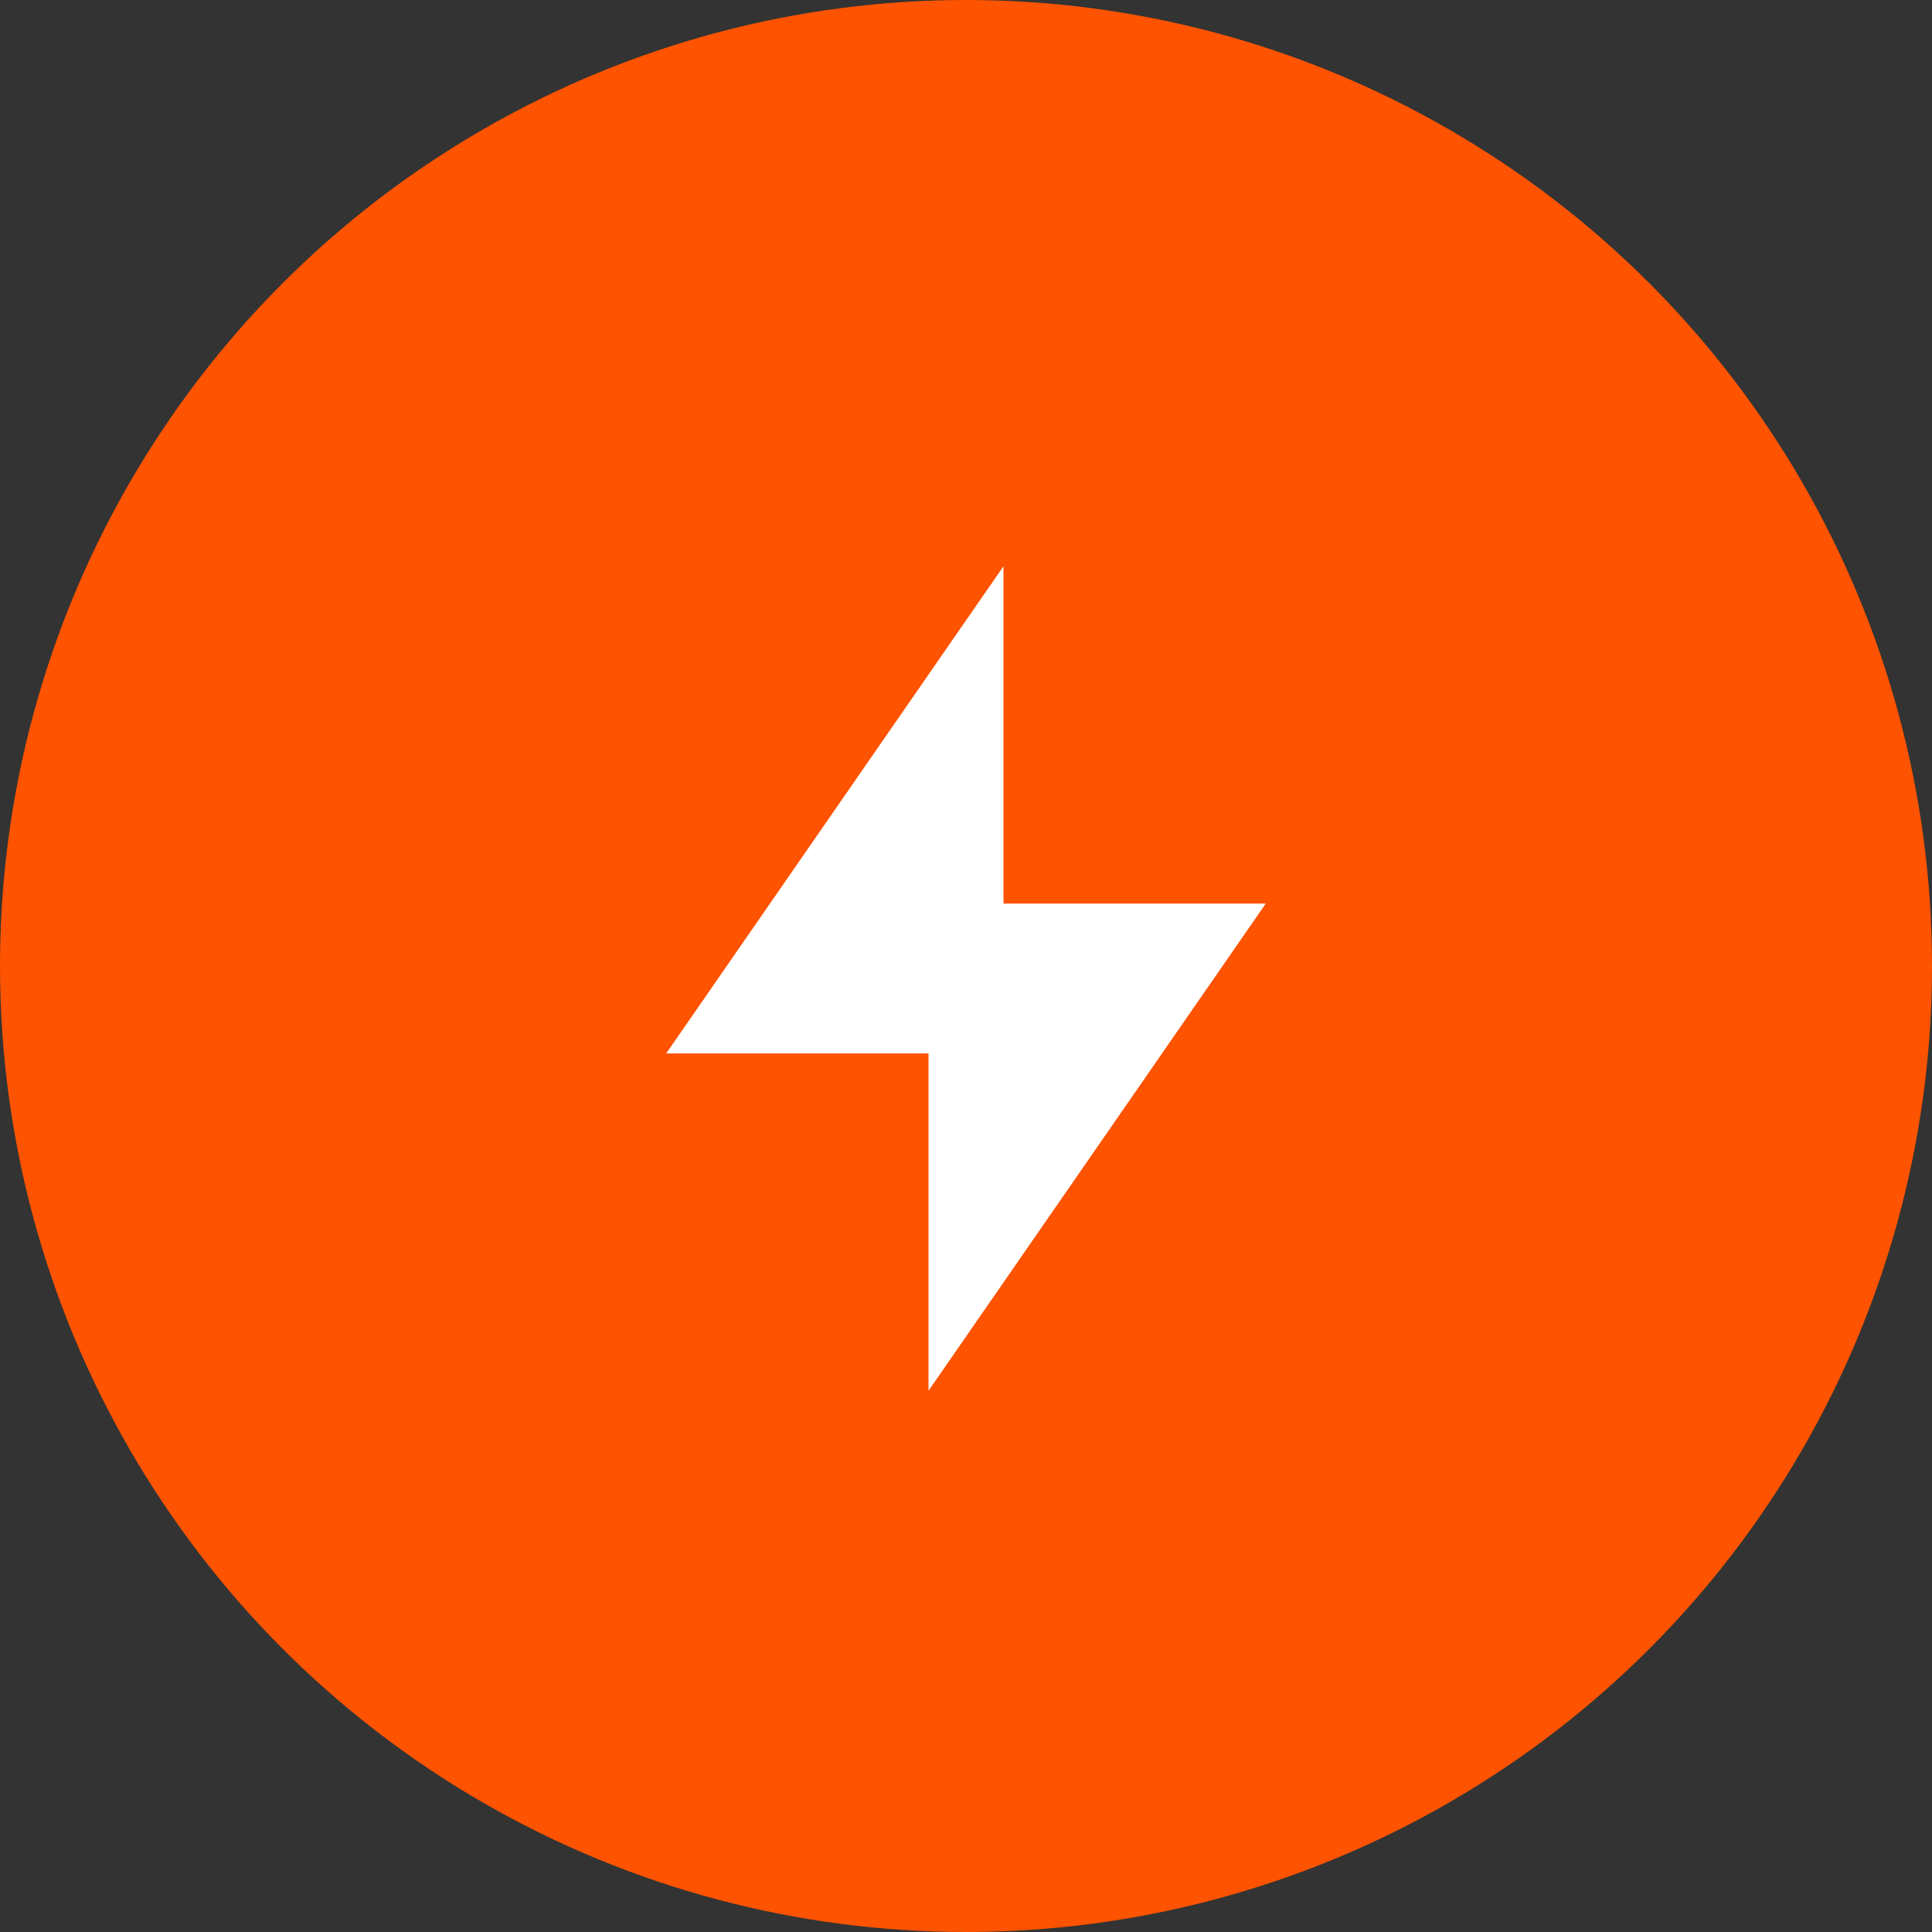
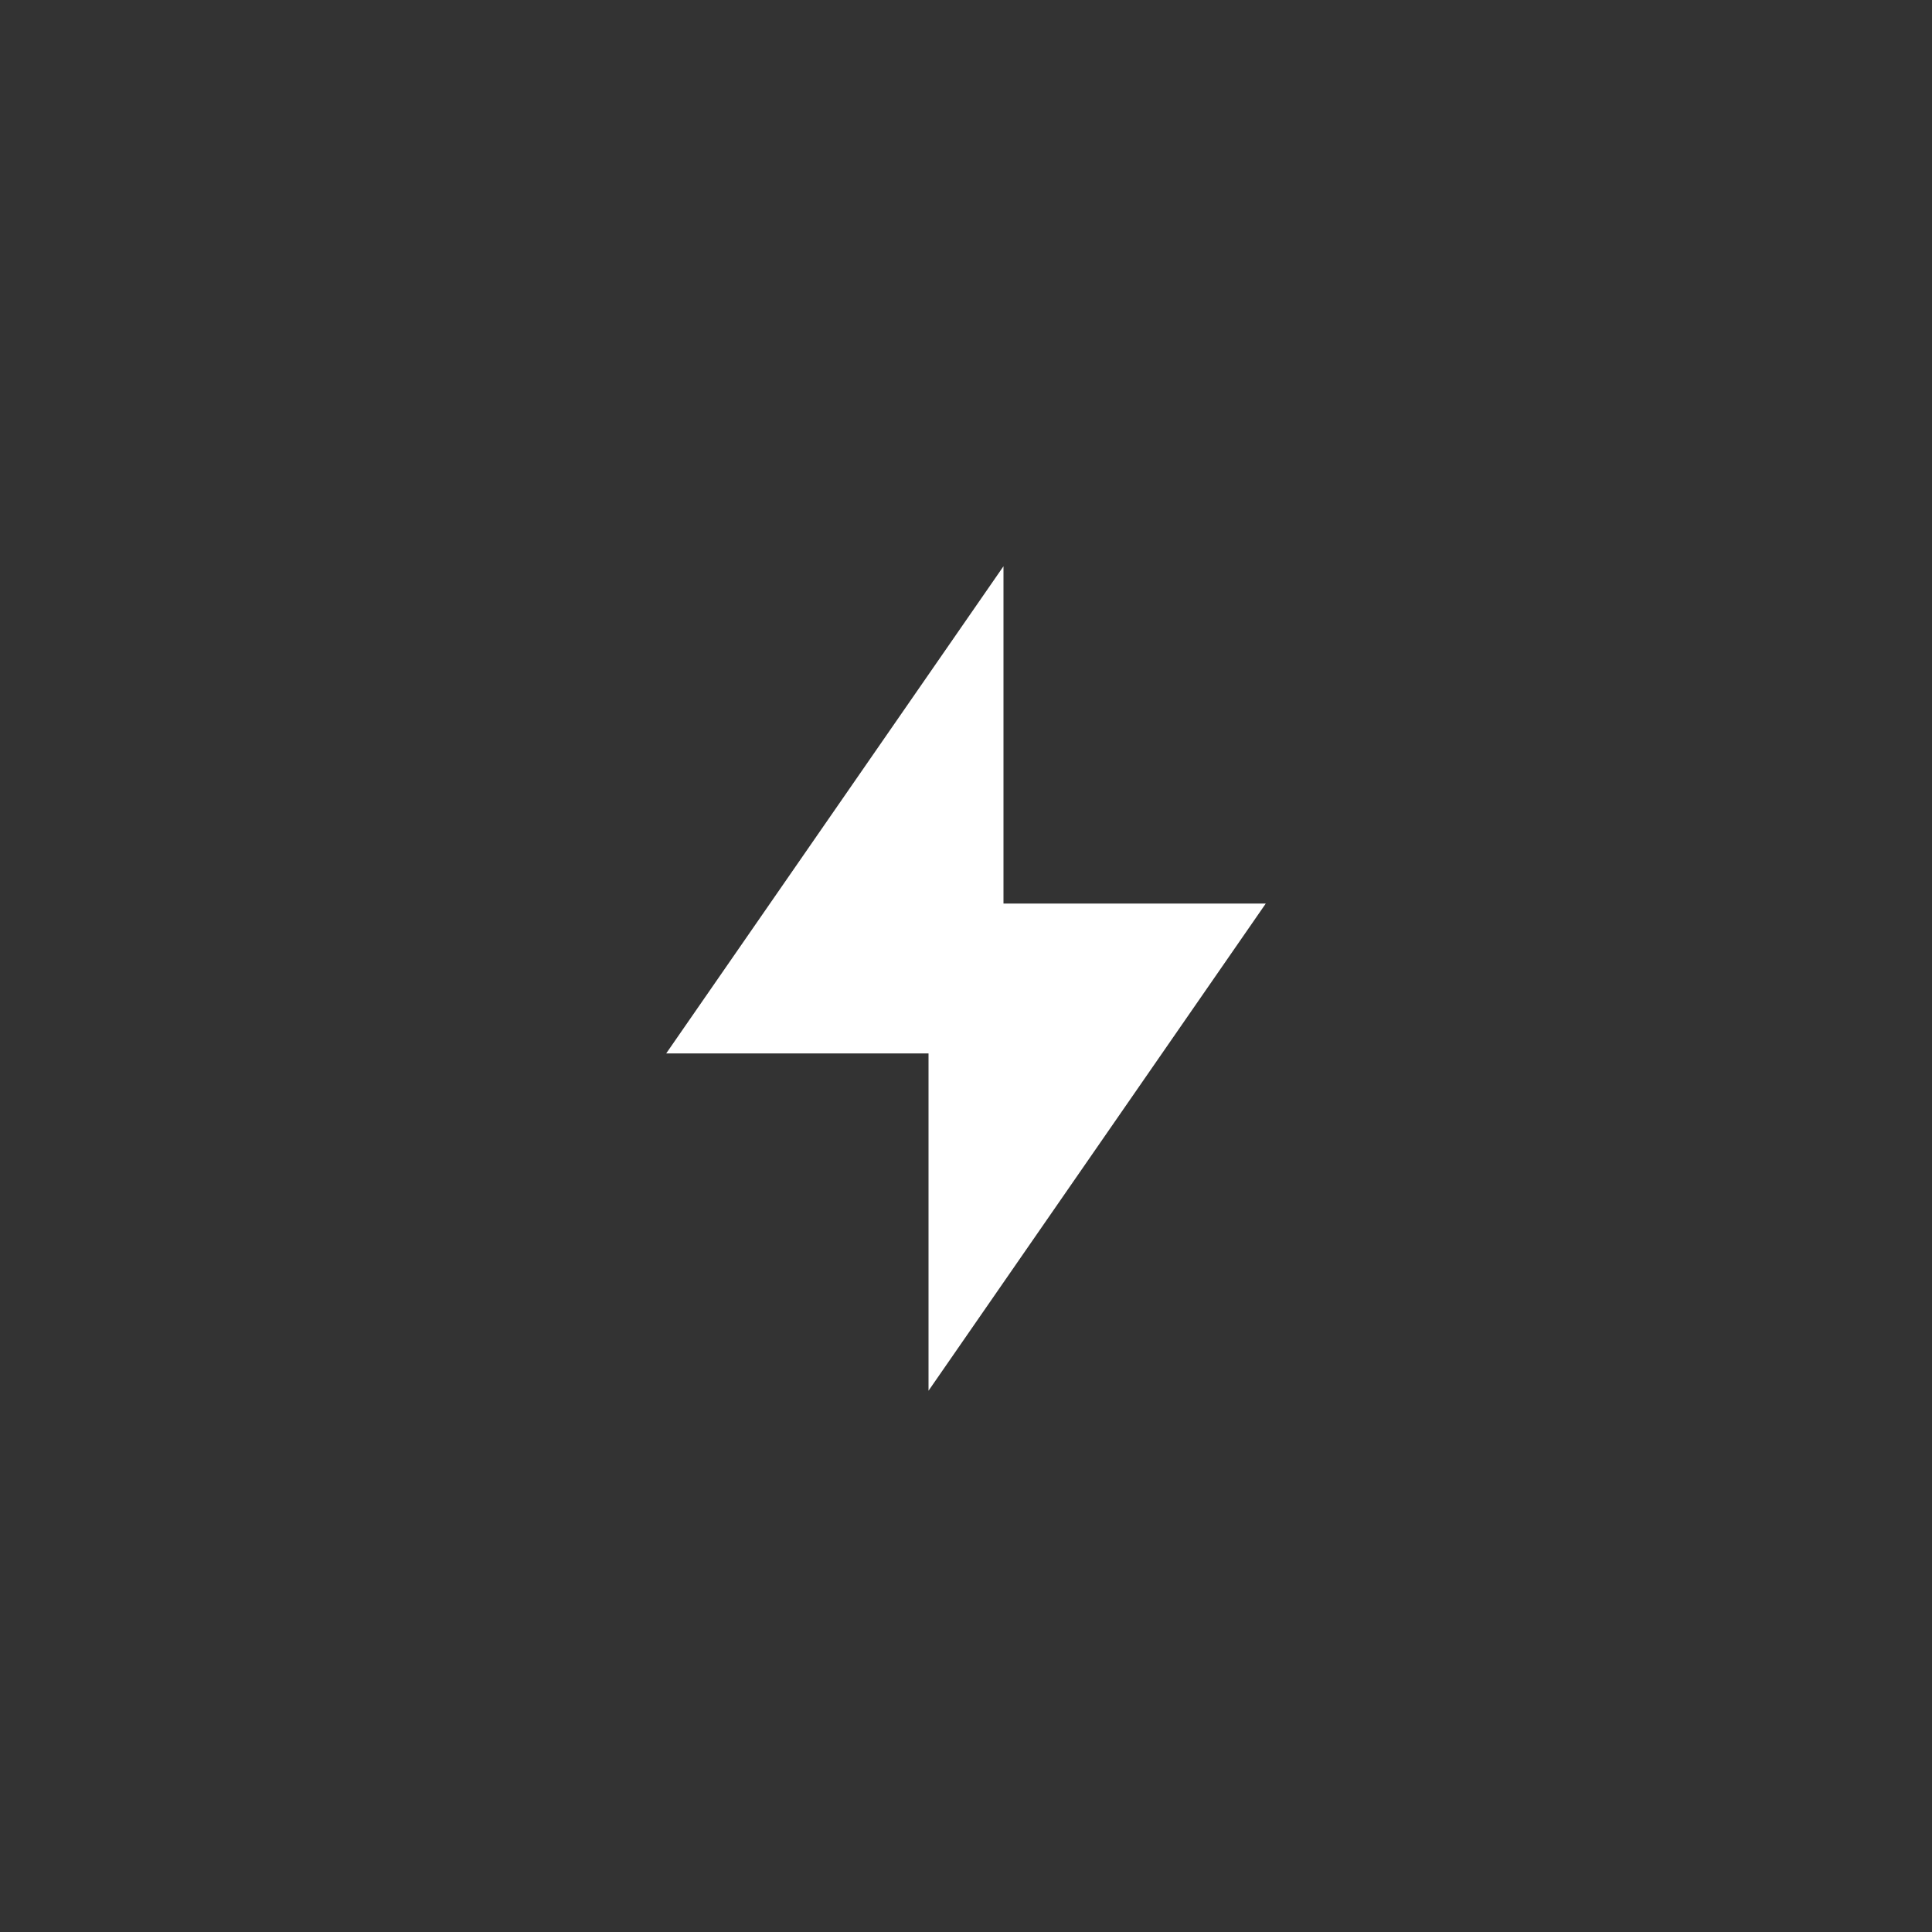
<svg xmlns="http://www.w3.org/2000/svg" width="50" height="50" viewBox="0 0 50 50" fill="none">
  <rect x="0" y="0" width="50" height="50" fill="#333333" stroke="none" />
-   <circle cx="25" cy="25" r="25" fill="#FE5301" />
  <path d="M25.97 23.384H32.758L24.03 35.992V27.263H17.241L25.97 14.655V23.384Z" fill="white" />
</svg>